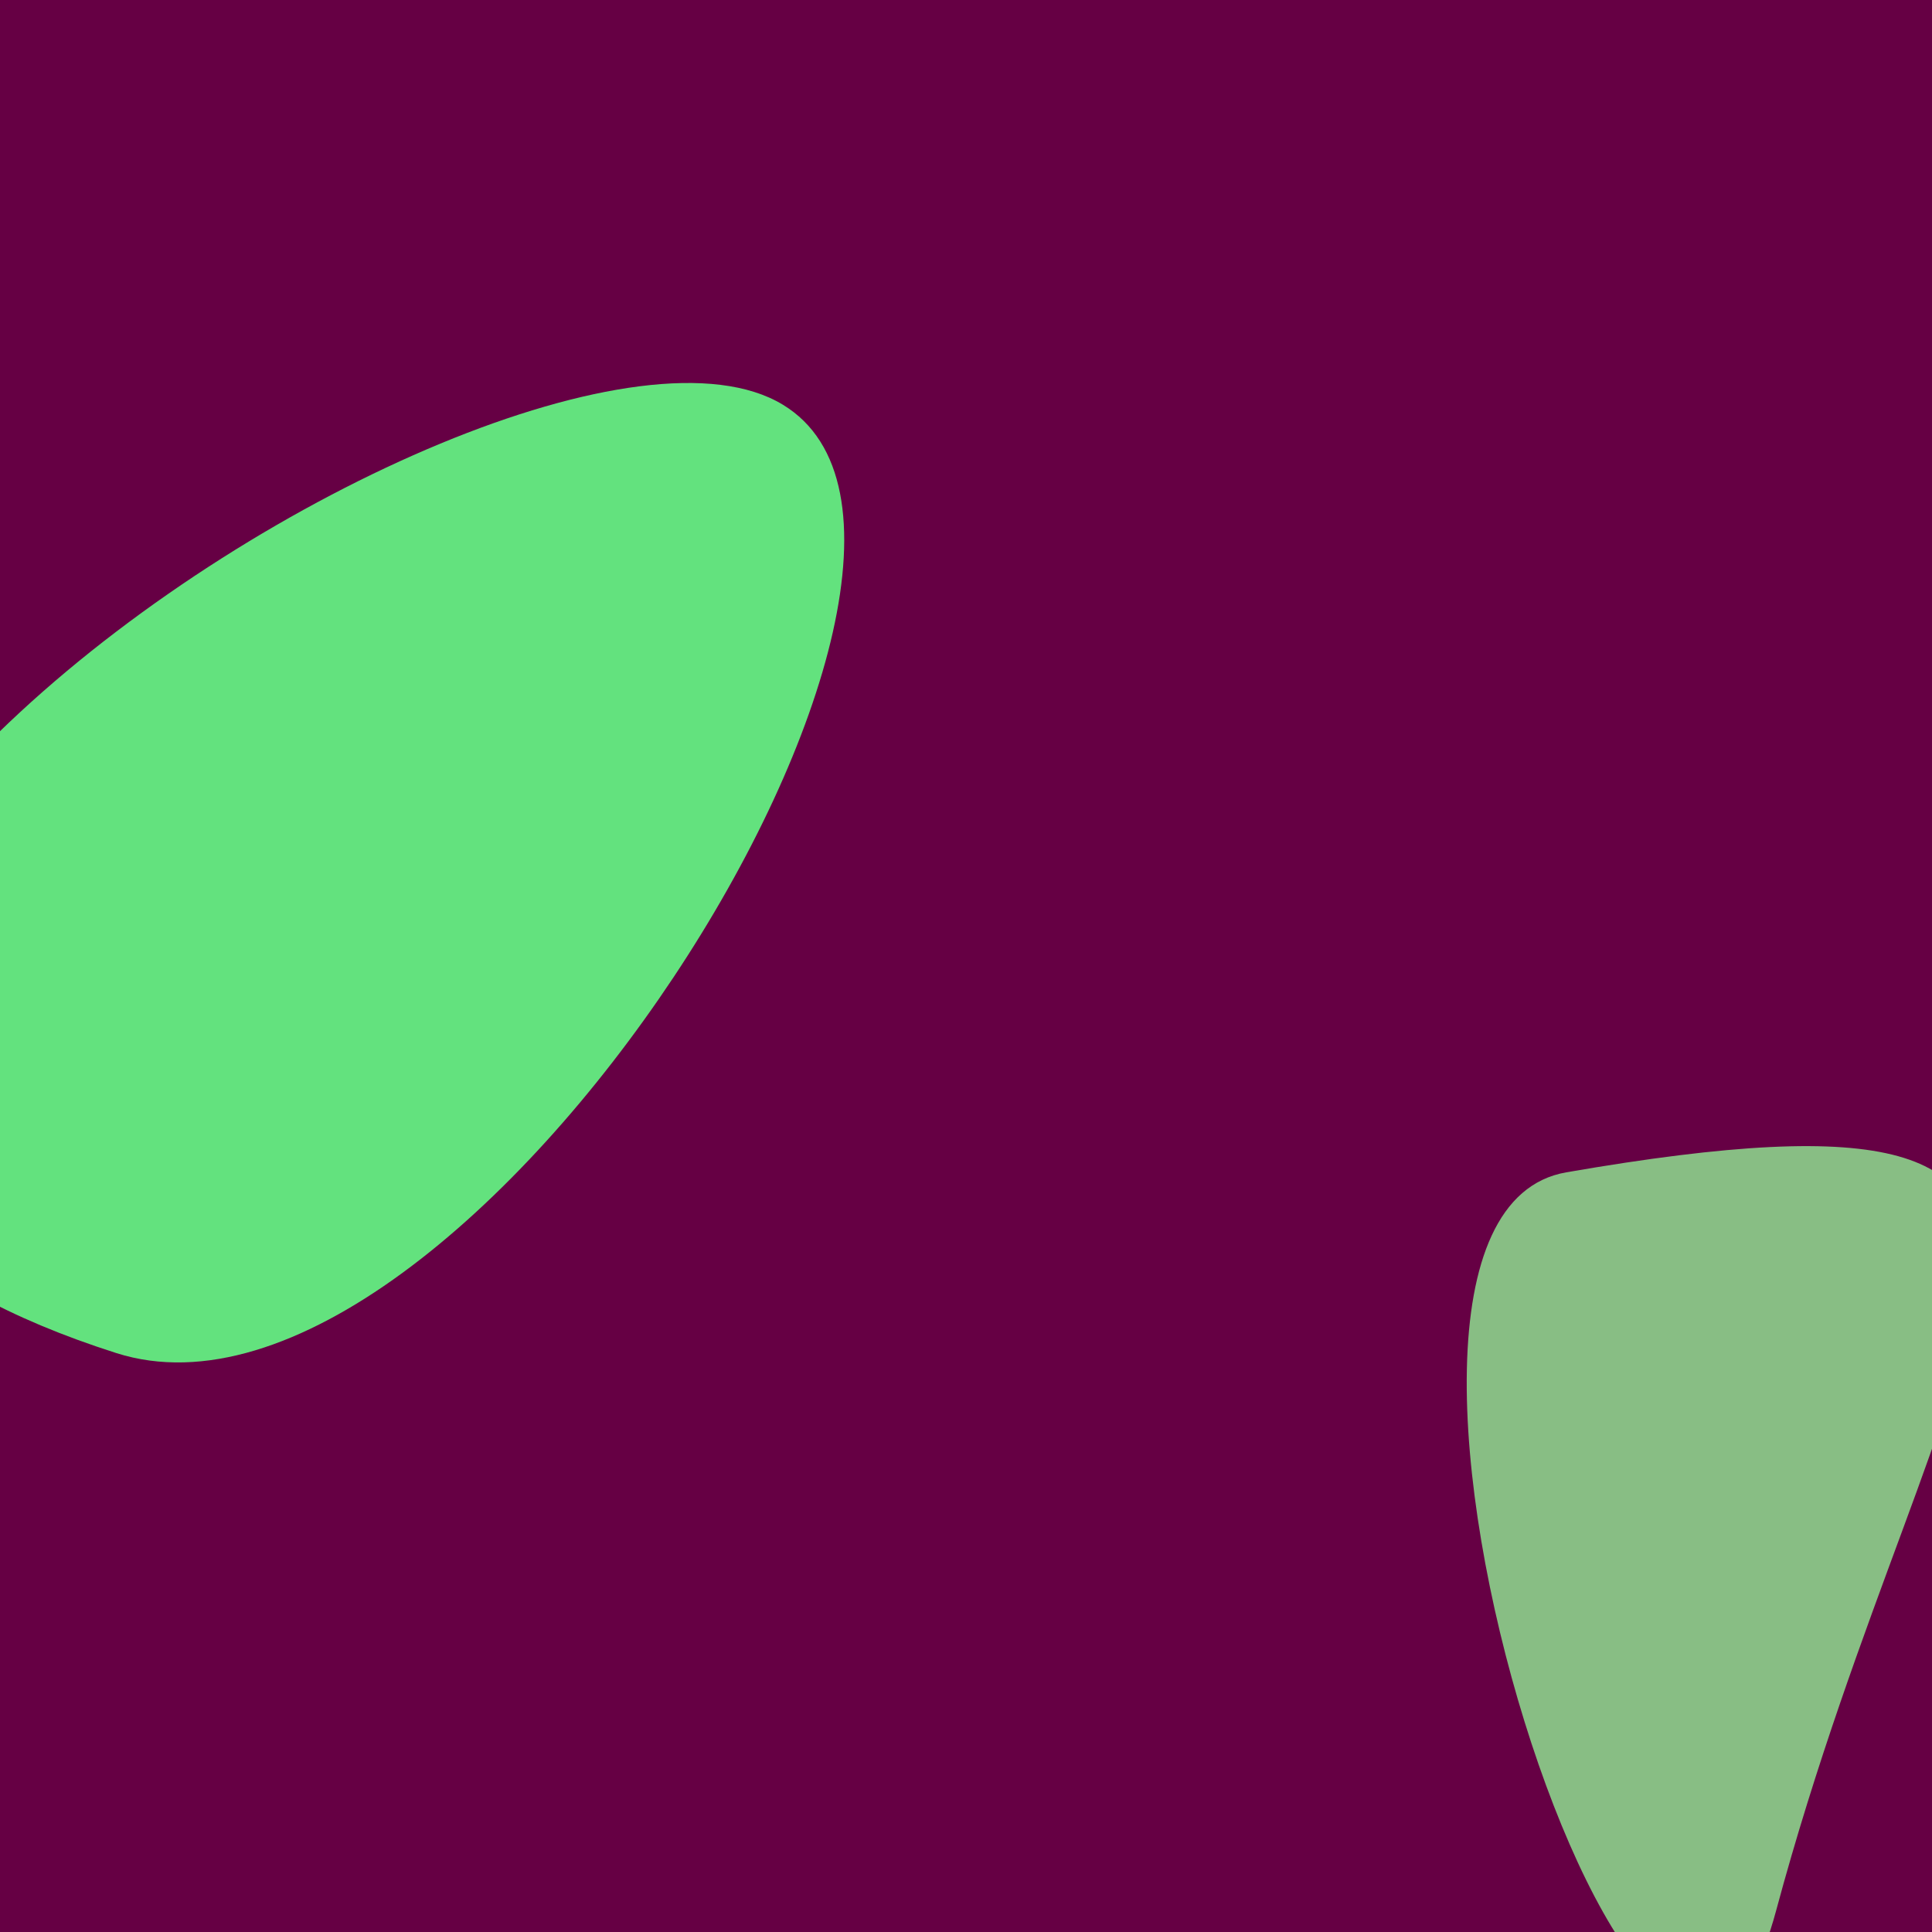
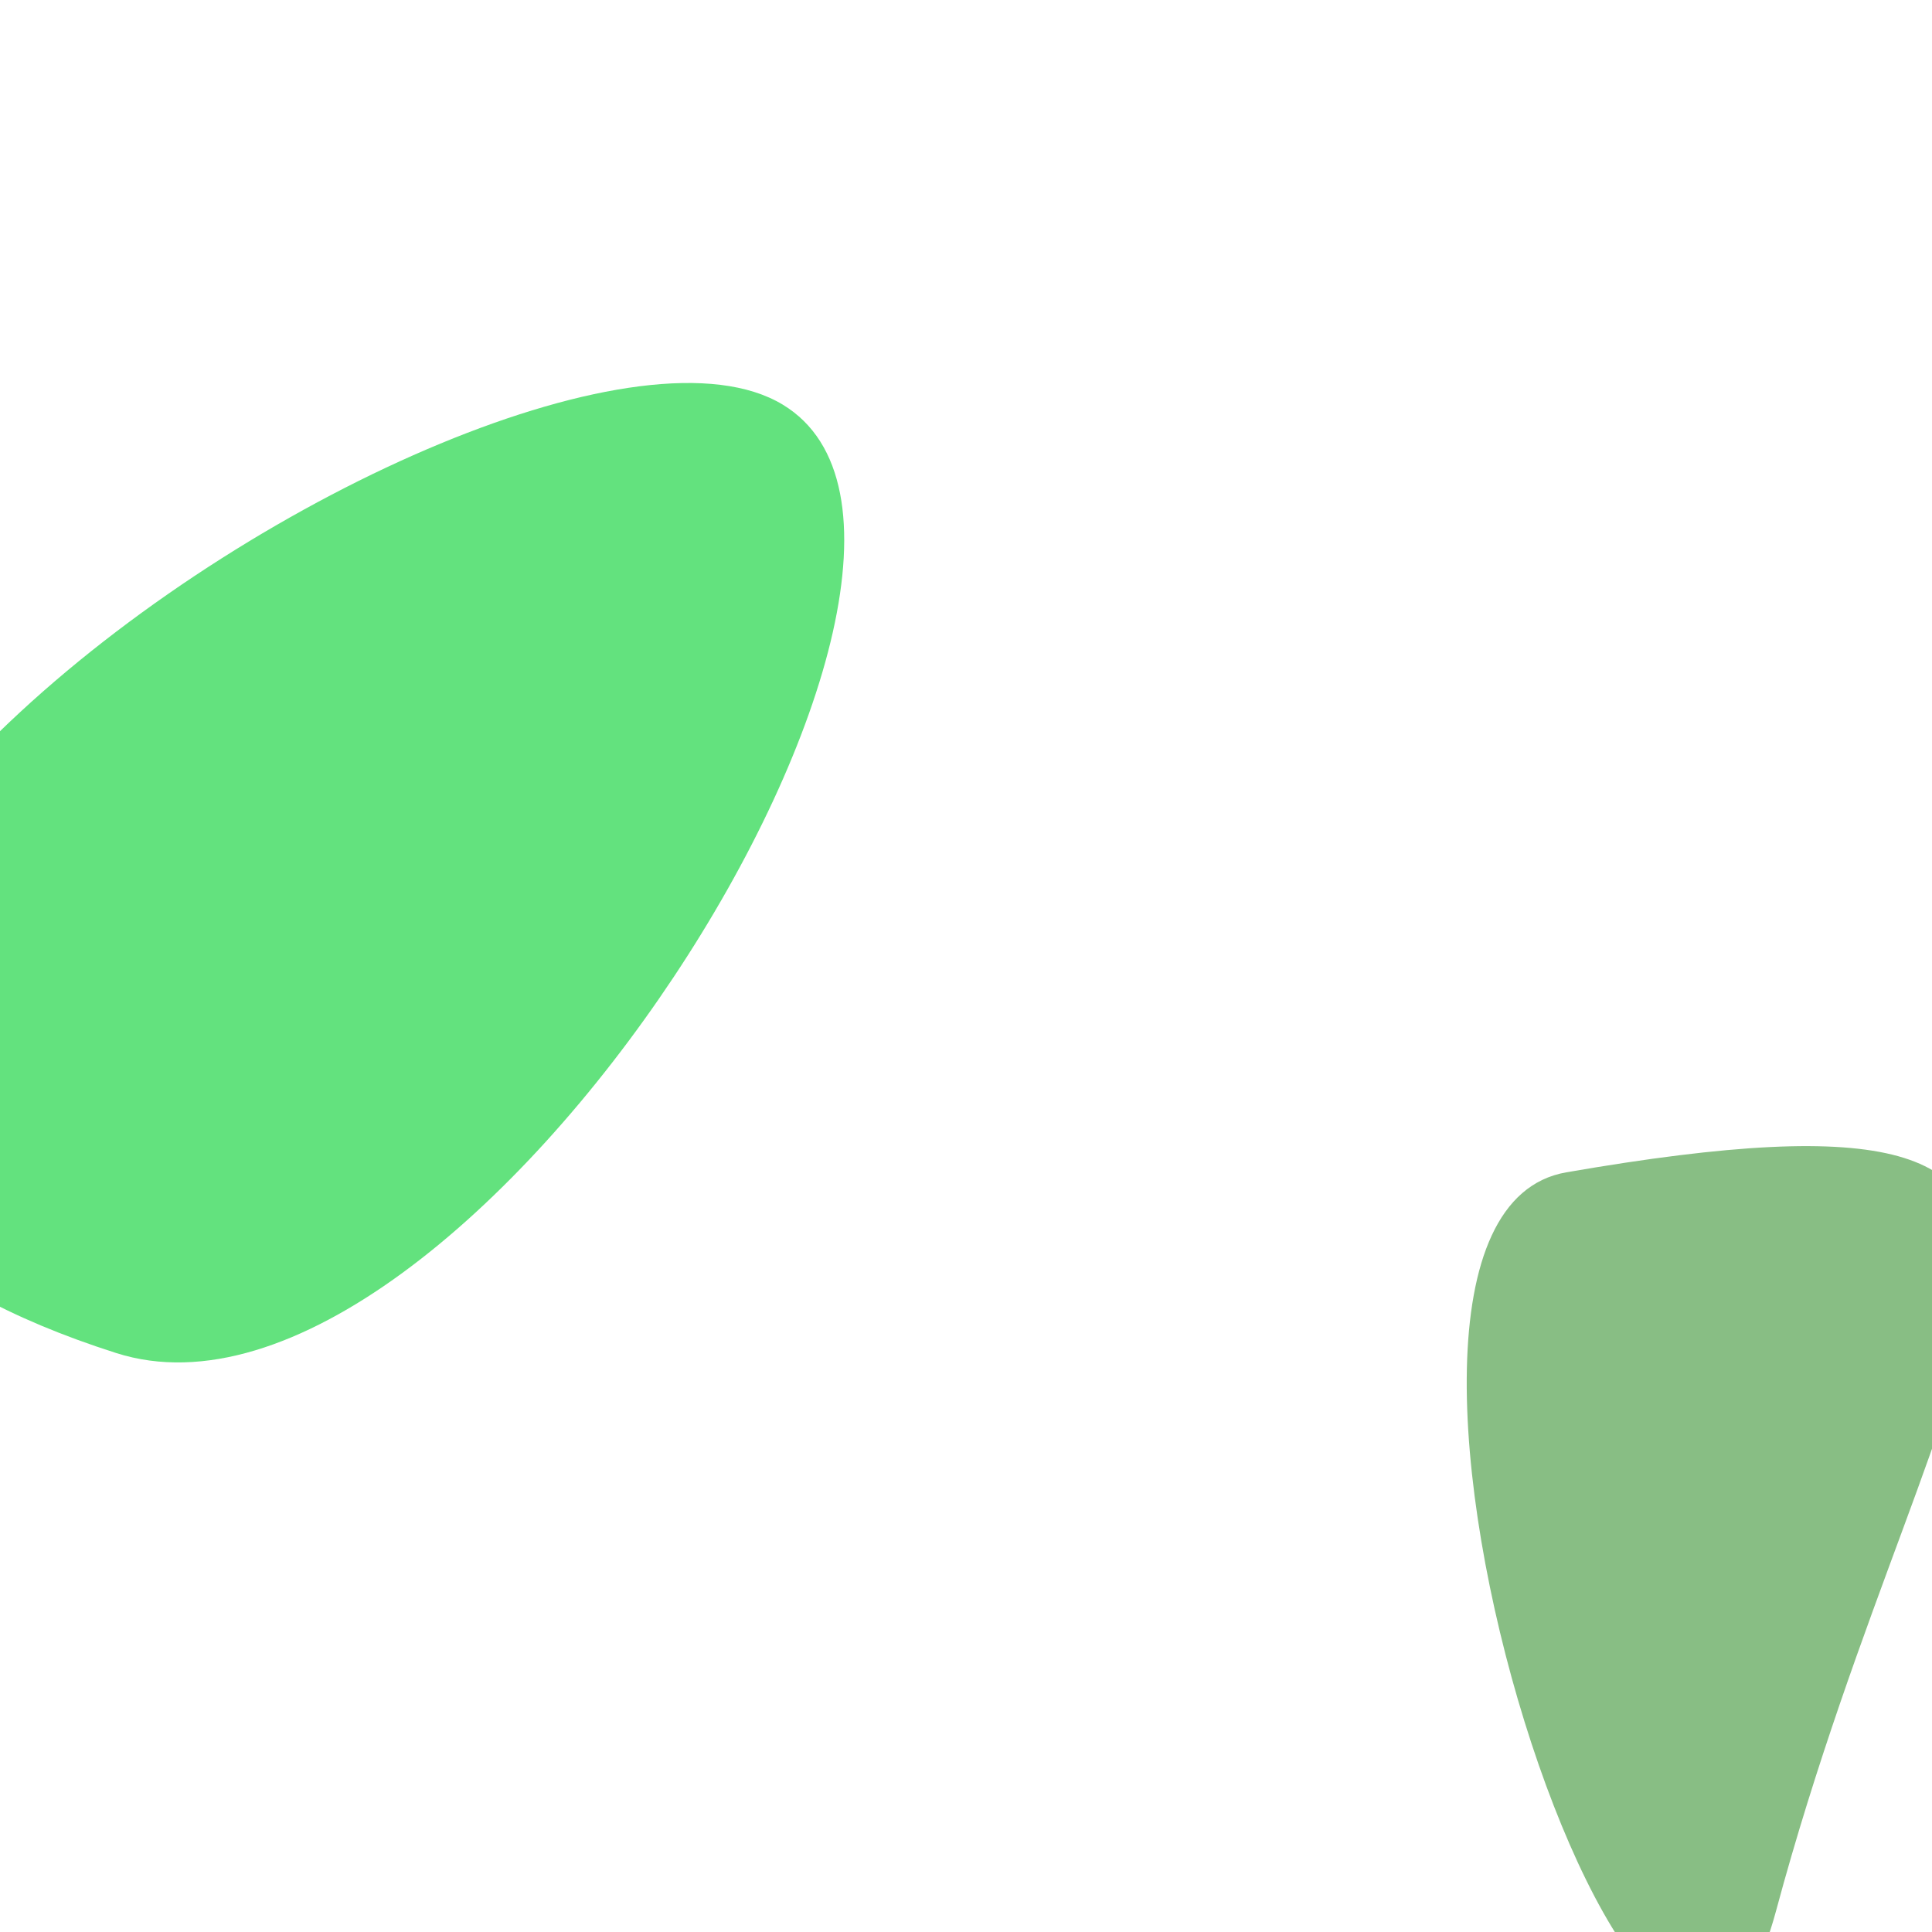
<svg xmlns="http://www.w3.org/2000/svg" width="128" height="128">
  <g>
-     <rect width="128" height="128" fill="#604" />
    <path d="M 7.701 89.643 C 30.767 97.002 68.385 36.822 51.862 26.81 C 33.679 15.792 -50.008 71.234 7.701 89.643" fill="rgb(99,226,126)" />
    <path d="M 117.672 126.586 C 128.256 87.259 147.231 70.133 103.771 77.67 C 85.584 80.824 109.95 155.28 117.672 126.586" fill="rgb(136,190,132)" />
  </g>
</svg>